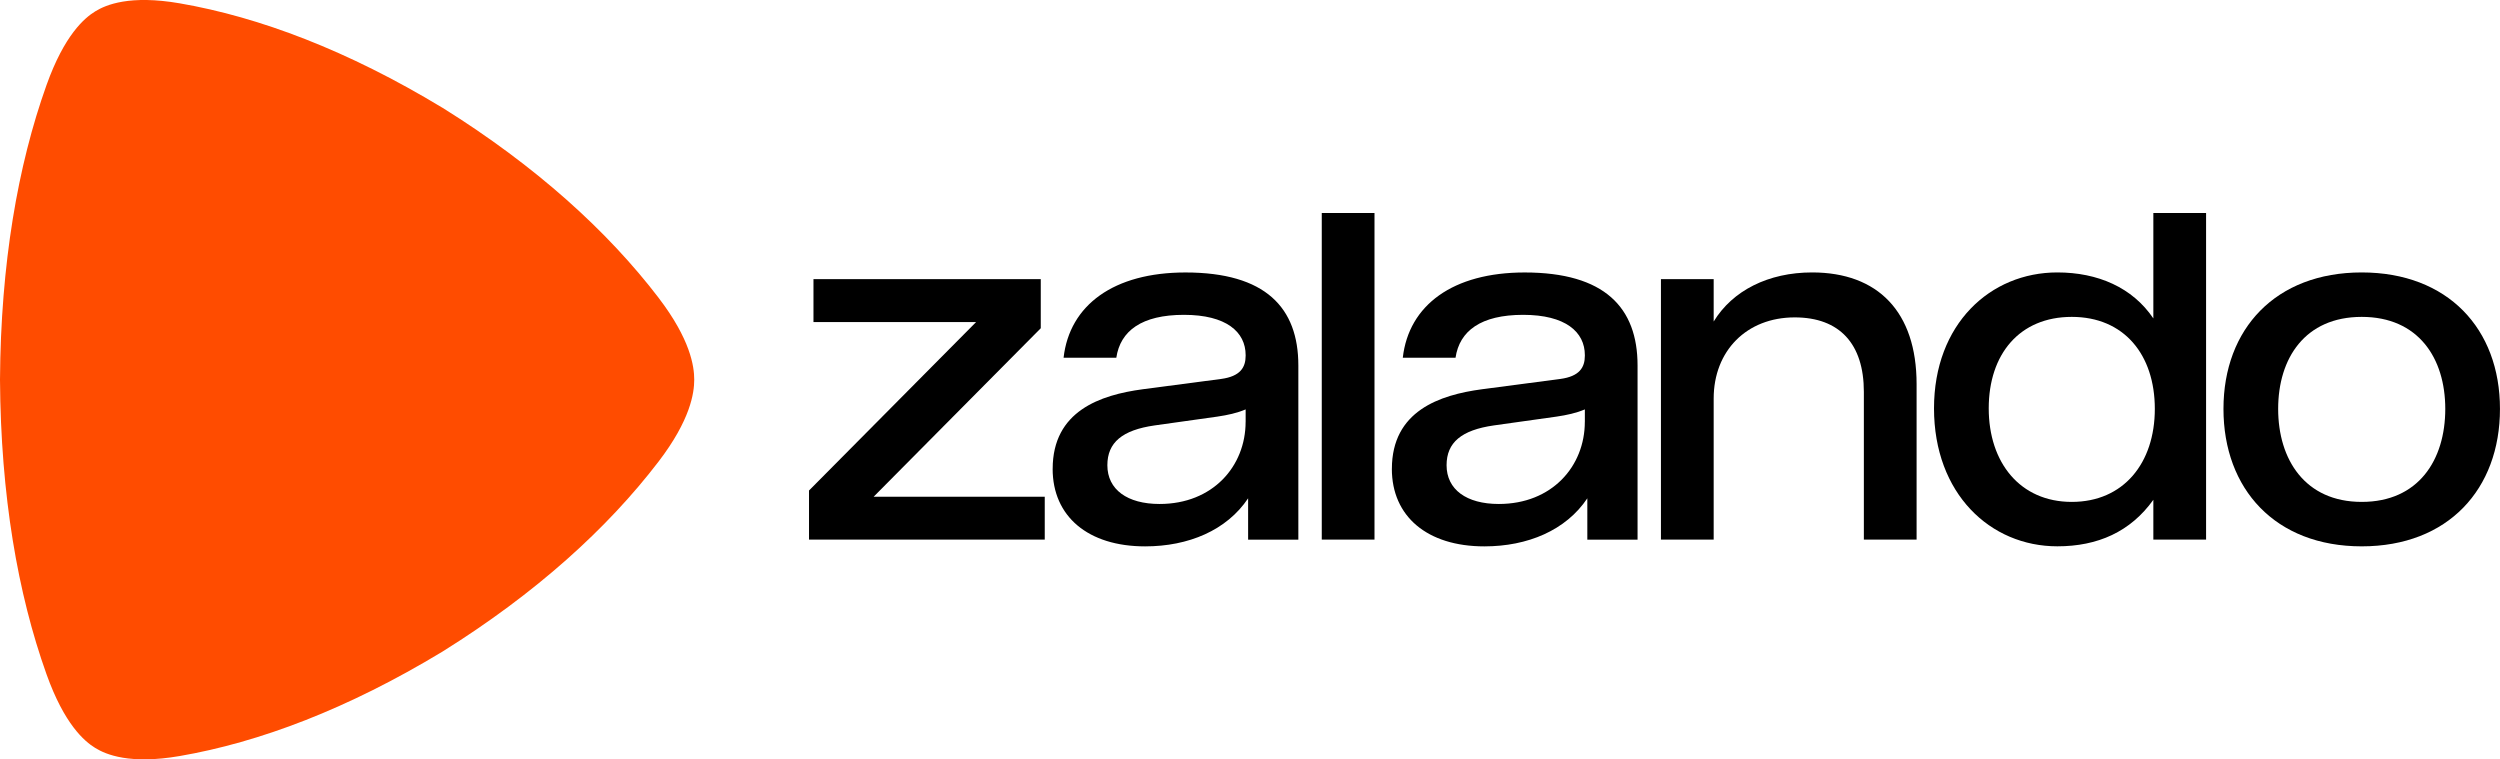
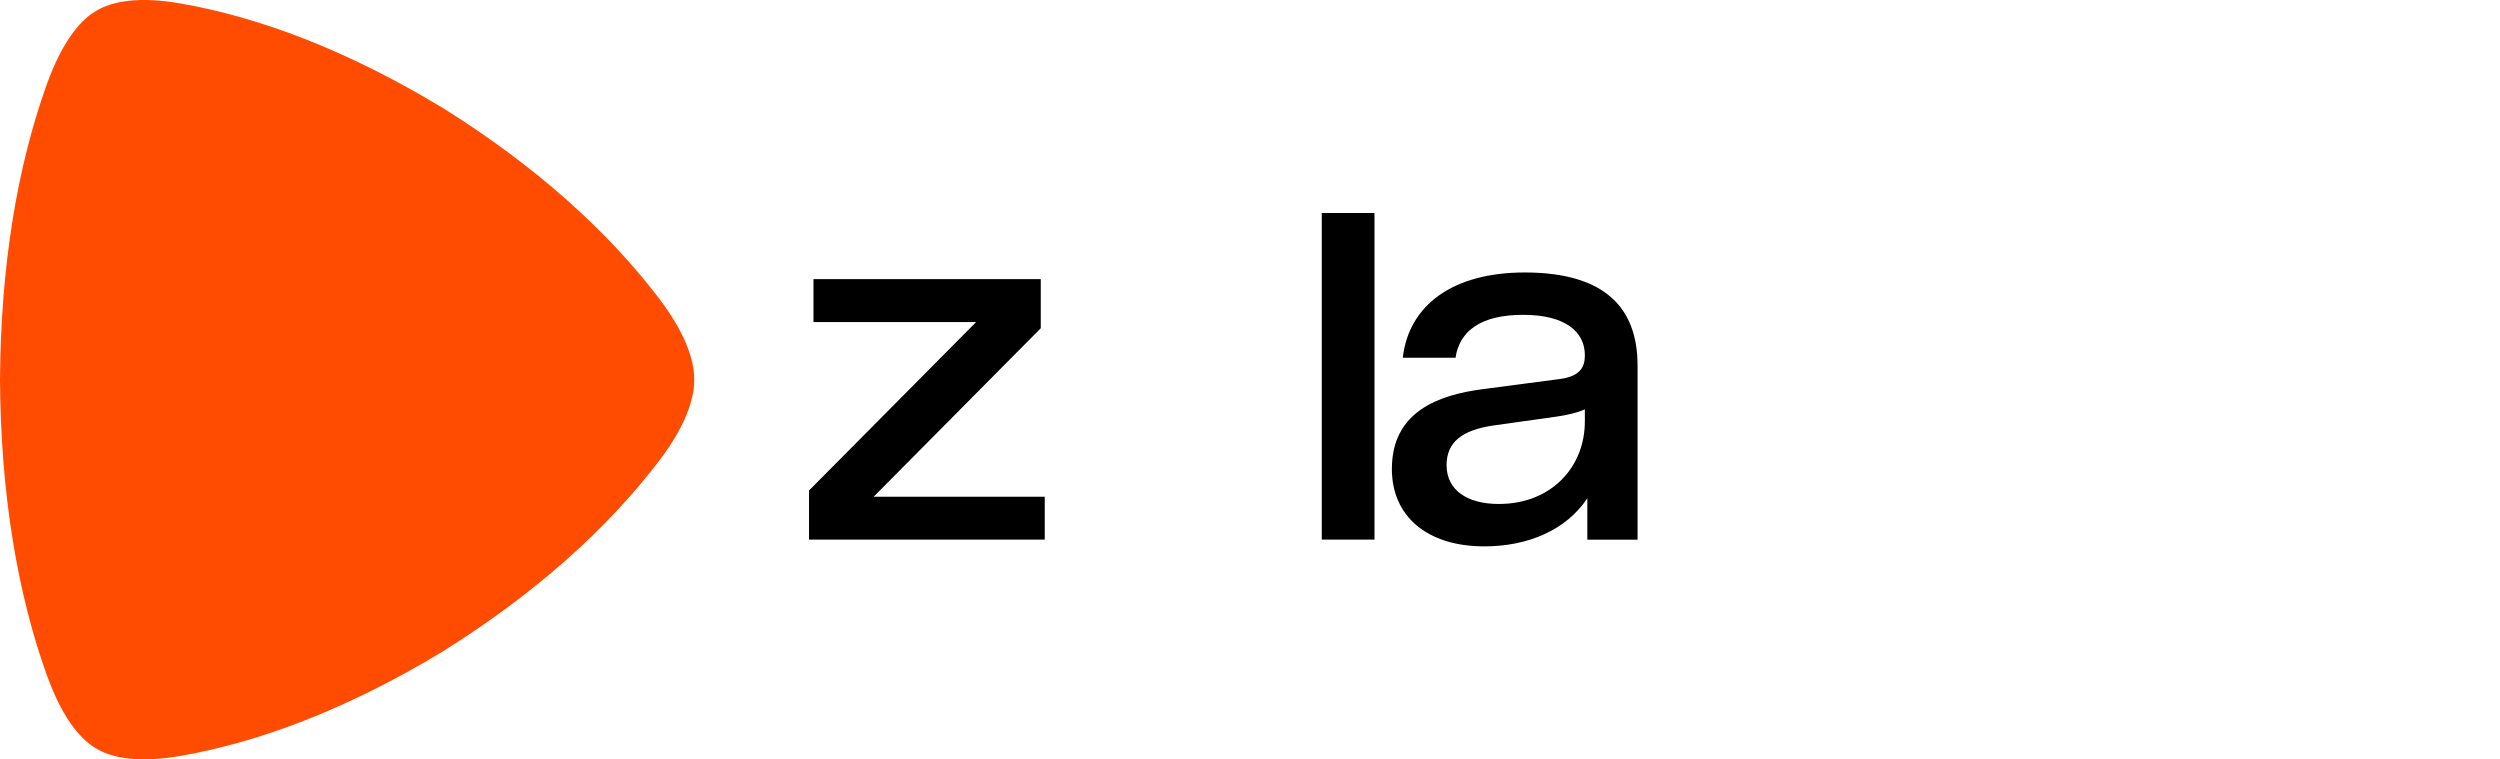
<svg xmlns="http://www.w3.org/2000/svg" viewBox="0 0 829.65 252" data-name="Layer 1" id="Layer_1">
  <defs>
    <style>
      .cls-1 {
        fill: none;
      }

      .cls-2 {
        fill: #ff4c00;
      }

      .cls-3 {
        clip-path: url(#clippath);
      }
    </style>
    <clipPath id="clippath">
      <rect height="110.62" width="561.18" y="70.69" x="268.47" class="cls-1" />
    </clipPath>
  </defs>
  <g class="cls-3">
    <g>
      <path d="M268.47,162.79l55.46-55.91h-53.97v-14.24h75.43v16.29l-55.46,55.91h56.78v14.24h-78.23v-16.29Z" />
-       <path d="M349.34,155.59c0-19.21,15.85-24.53,29.87-26.41l26.08-3.43c6.27-.86,8.09-3.77,8.09-7.72v-.17c0-7.72-6.44-13.38-20.47-13.38s-21.13,5.32-22.45,14.24h-17.5c1.98-17.49,16.67-28.3,40.44-28.3,26.57,0,37.47,11.66,37.47,30.87v57.8h-16.67v-13.72c-7.1,10.63-19.81,15.95-34.17,15.95-18.98,0-30.7-9.95-30.7-25.73ZM413.38,139.98v-4.12c-2.81,1.2-5.94,1.89-9.41,2.4l-20.8,2.92c-10.73,1.54-15.68,5.66-15.68,13.21,0,8.06,6.6,12.86,17.33,12.86,17.66,0,28.55-12.52,28.55-27.27Z" />
      <path d="M438.64,70.69h17.5v108.39h-17.5v-108.39Z" />
      <path d="M461.91,155.59c0-19.21,15.85-24.53,29.87-26.41l26.08-3.43c6.27-.86,8.09-3.77,8.09-7.72v-.17c0-7.72-6.44-13.38-20.47-13.38s-21.13,5.32-22.45,14.24h-17.5c1.98-17.49,16.67-28.3,40.44-28.3,26.57,0,37.47,11.66,37.47,30.87v57.8h-16.67v-13.72c-7.1,10.63-19.81,15.95-34.17,15.95-18.98,0-30.7-9.95-30.7-25.73ZM525.95,139.98v-4.12c-2.81,1.2-5.94,1.89-9.41,2.4l-20.8,2.92c-10.73,1.54-15.68,5.66-15.68,13.21,0,8.06,6.6,12.86,17.33,12.86,17.66,0,28.55-12.52,28.55-27.27Z" />
-       <path d="M551.2,92.64h17.5v14.06c6.27-10.29,18.16-16.29,32.68-16.29,21.79,0,34.66,13.03,34.66,37.05v51.62h-17.5v-49.05c0-15.95-8.09-24.7-22.94-24.7-16.01,0-26.9,11.15-26.9,26.93v46.82h-17.5v-86.44Z" />
-       <path d="M641.82,135.52c0-27.96,18.65-45.11,40.93-45.11,13.37,0,24.92,4.97,31.86,15.26v-34.99h17.5v108.39h-17.5v-13.21c-7.59,10.63-18.49,15.44-31.86,15.44-22.28,0-40.93-17.49-40.93-45.79ZM715.1,135.69c0-18.01-10.23-30.53-27.56-30.53s-27.56,12.35-27.56,30.36,10.4,31.04,27.56,31.04,27.56-12.86,27.56-30.87Z" />
-       <path d="M737.88,135.69c0-26.58,17.33-45.28,45.88-45.28s45.88,18.69,45.88,45.28-17.17,45.62-45.88,45.62-45.88-19.04-45.88-45.62ZM811.49,135.69c0-16.81-8.91-30.53-27.73-30.53s-27.73,13.72-27.73,30.53,8.91,30.87,27.73,30.87,27.73-13.89,27.73-30.87Z" />
    </g>
  </g>
  <g data-name="Layer 1" id="Layer_1-2">
    <path d="M218.55,98.81c-16.95-22.15-40.65-43.65-71.69-63.04l-.12-.06C115.45,16.78,86.12,5.67,59.63,1.1c-16.53-2.85-24.43.46-28.02,2.67-3.6,2.21-10.24,7.84-16.19,24.51C5.88,54.99.25,87.6,0,125.93v.14c.25,38.33,5.88,70.94,15.42,97.64,5.95,16.68,12.59,22.3,16.19,24.51,3.59,2.21,11.49,5.53,28.02,2.68,26.49-4.56,55.82-15.67,87.11-34.6l.12-.07c31.04-19.39,54.74-40.89,71.69-63.05,10.58-13.82,11.84-22.76,11.84-27.18s-1.26-13.36-11.84-27.18h0Z" class="cls-2" />
  </g>
</svg>